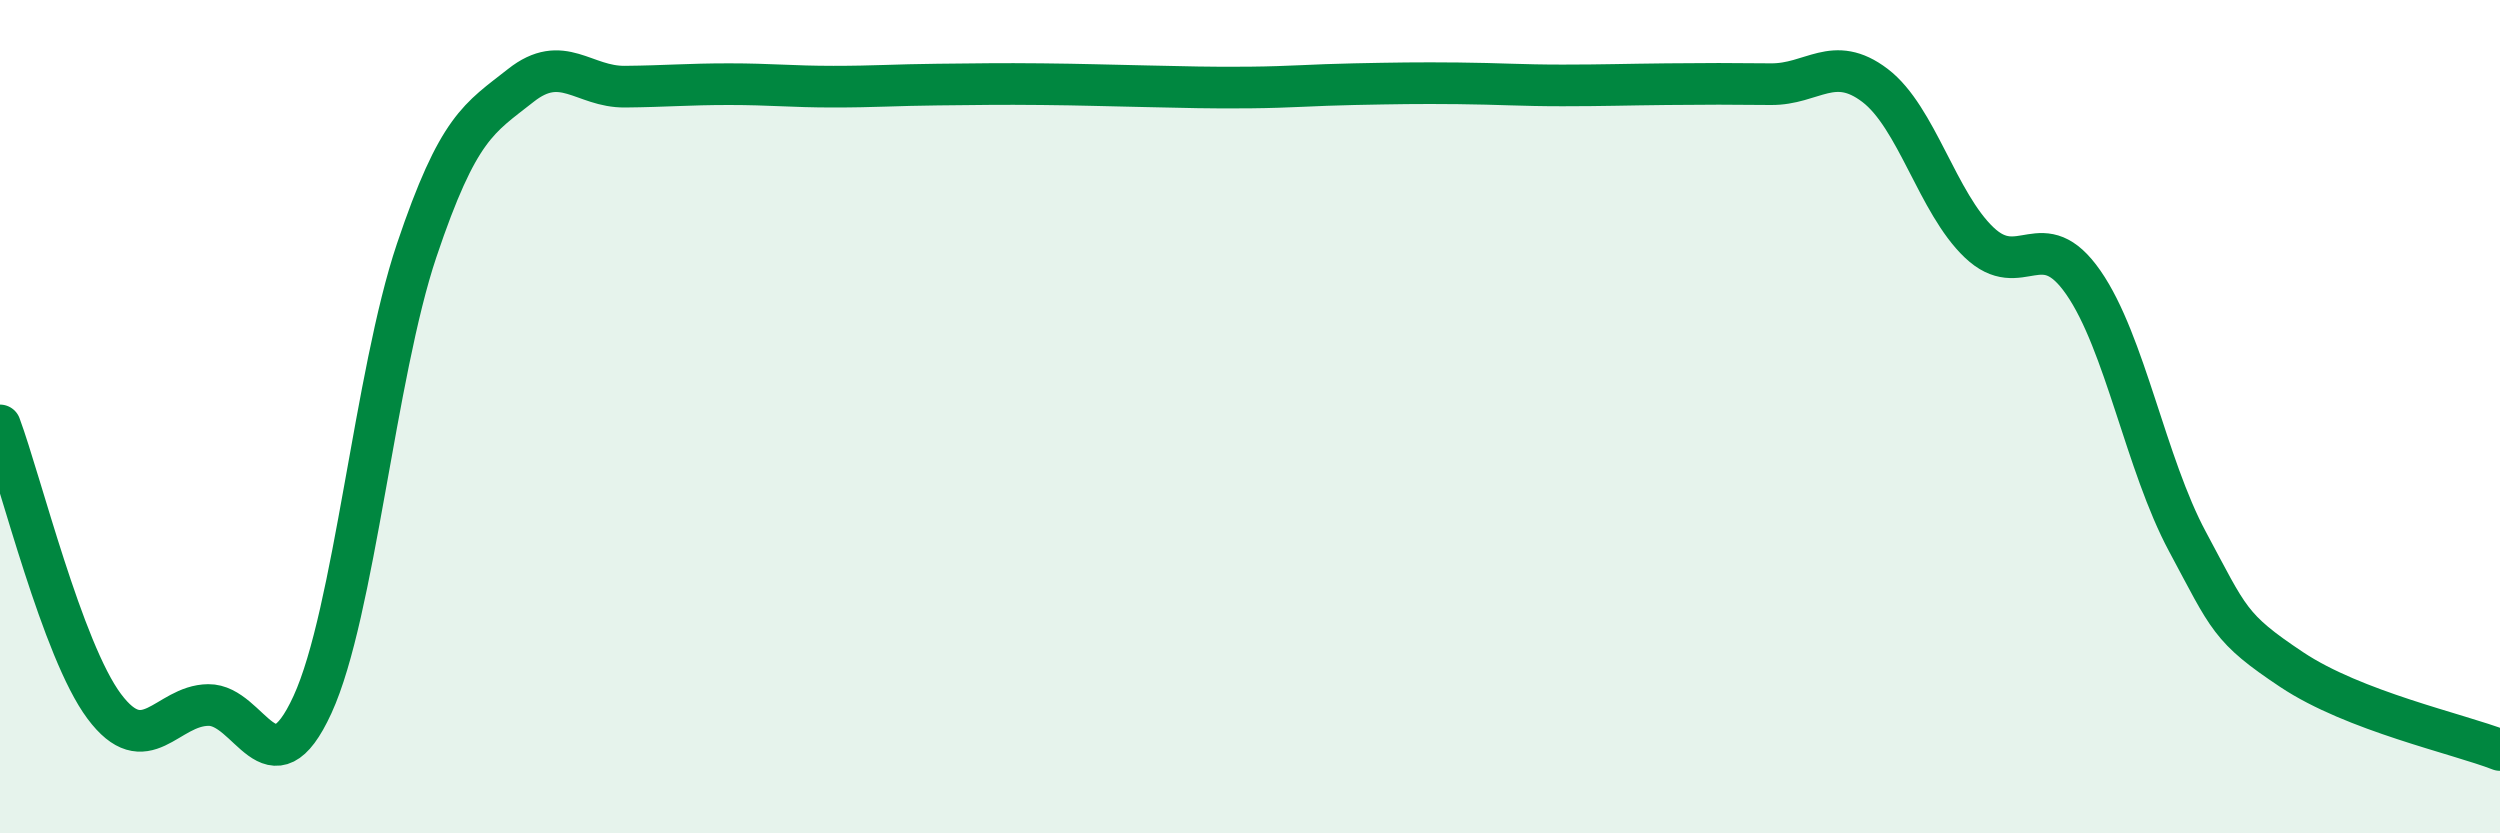
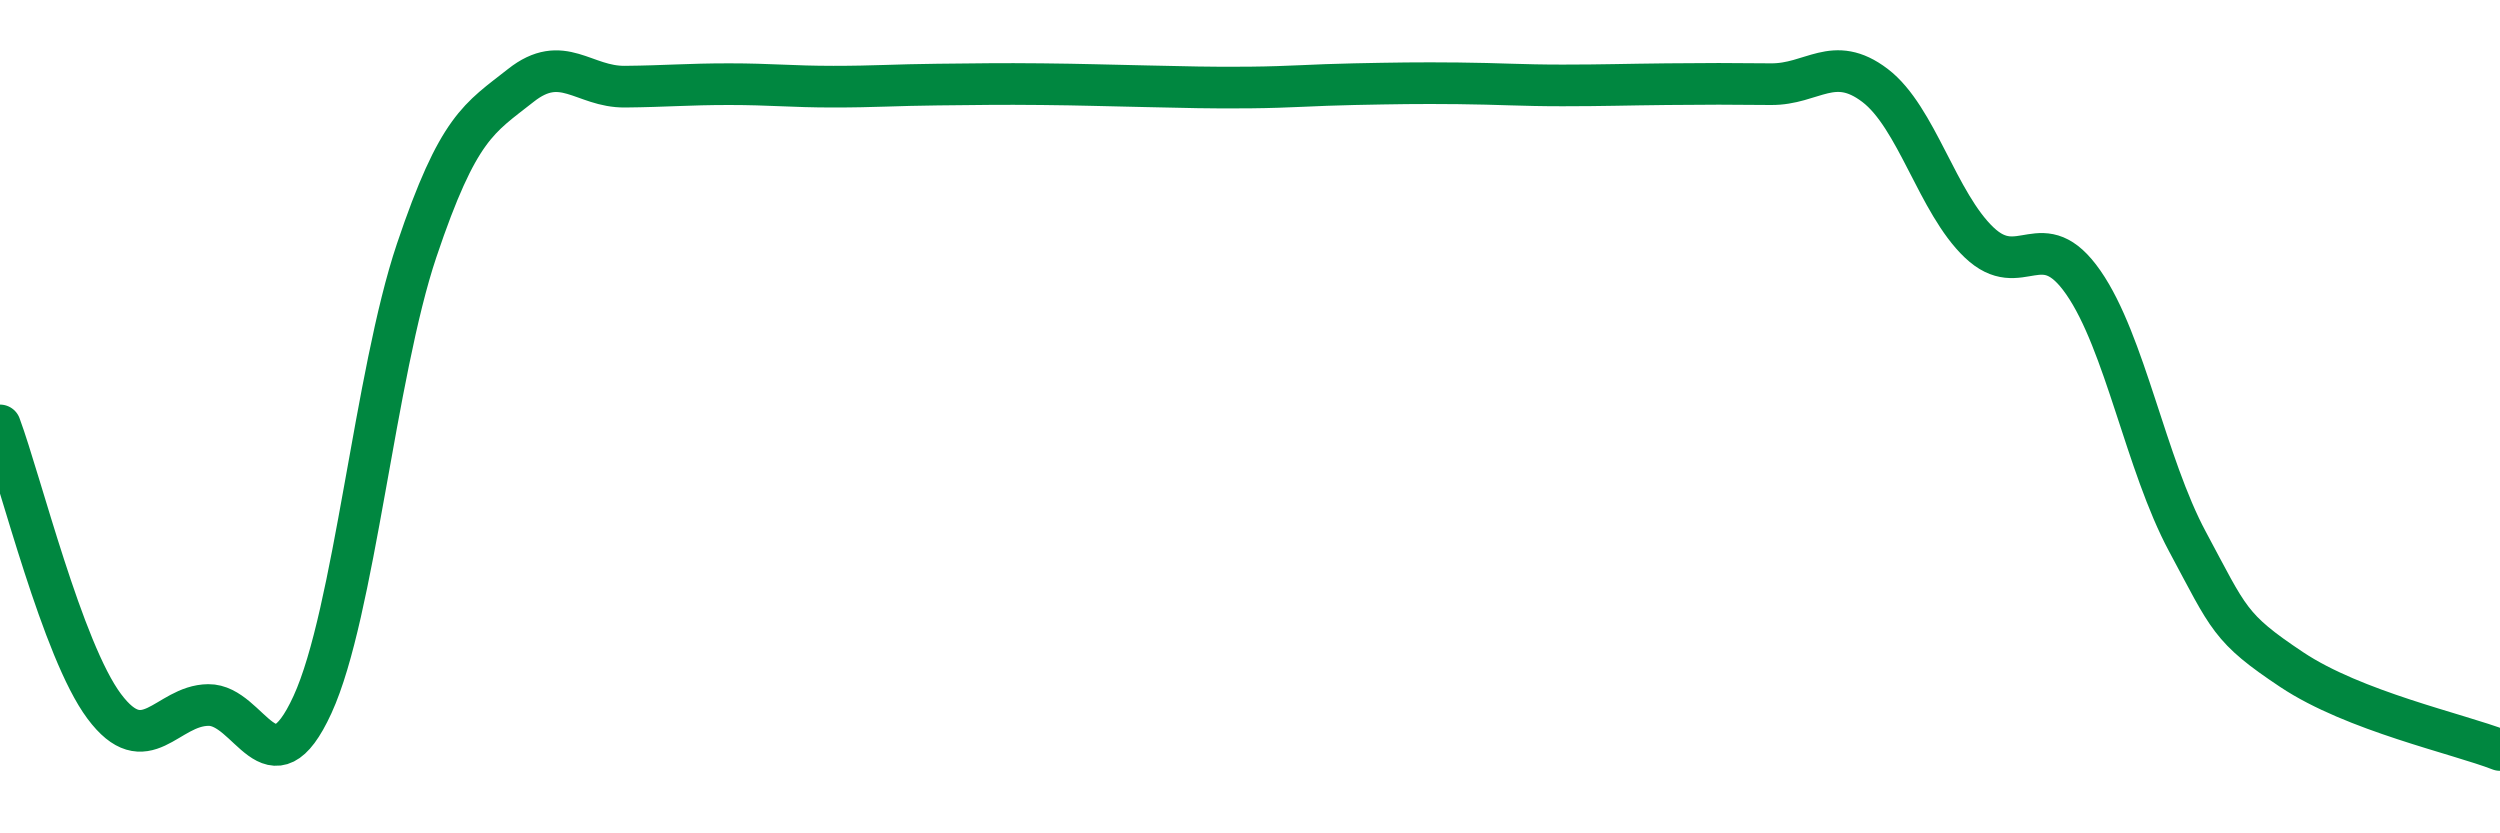
<svg xmlns="http://www.w3.org/2000/svg" width="60" height="20" viewBox="0 0 60 20">
-   <path d="M 0,10.21 C 0.5,11.56 1.5,15.61 2.5,16.95 C 3.5,18.29 4,16.93 5,16.92 C 6,16.91 6.5,19.09 7.5,16.91 C 8.5,14.73 9,8.98 10,6.01 C 11,3.04 11.5,2.84 12.5,2.05 C 13.5,1.26 14,2.09 15,2.08 C 16,2.07 16.5,2.02 17.5,2.02 C 18.5,2.02 19,2.08 20,2.08 C 21,2.08 21.5,2.04 22.5,2.03 C 23.5,2.02 24,2.01 25,2.02 C 26,2.03 26.5,2.05 27.5,2.07 C 28.5,2.09 29,2.11 30,2.1 C 31,2.09 31.5,2.04 32.5,2.02 C 33.5,2 34,1.99 35,2 C 36,2.01 36.5,2.05 37.5,2.05 C 38.5,2.05 39,2.03 40,2.02 C 41,2.01 41.5,2.01 42.5,2.02 C 43.5,2.03 44,1.29 45,2.05 C 46,2.81 46.5,4.87 47.5,5.82 C 48.5,6.77 49,5.34 50,6.78 C 51,8.22 51.5,11.14 52.5,13 C 53.5,14.86 53.5,15.07 55,16.07 C 56.5,17.07 59,17.61 60,18L60 20L0 20Z" fill="#008740" opacity="0.1" stroke-linecap="round" stroke-linejoin="round" />
  <path d="M 0,10.21 C 0.5,11.56 1.5,15.61 2.5,16.95 C 3.5,18.29 4,16.93 5,16.92 C 6,16.91 6.5,19.09 7.5,16.91 C 8.5,14.73 9,8.98 10,6.01 C 11,3.04 11.5,2.84 12.5,2.05 C 13.5,1.26 14,2.09 15,2.08 C 16,2.07 16.5,2.02 17.5,2.02 C 18.5,2.02 19,2.08 20,2.08 C 21,2.08 21.5,2.04 22.5,2.03 C 23.5,2.02 24,2.01 25,2.02 C 26,2.03 26.5,2.05 27.5,2.07 C 28.5,2.09 29,2.11 30,2.1 C 31,2.09 31.5,2.04 32.5,2.02 C 33.5,2 34,1.99 35,2 C 36,2.01 36.5,2.05 37.5,2.05 C 38.5,2.05 39,2.03 40,2.02 C 41,2.01 41.5,2.01 42.5,2.02 C 43.5,2.03 44,1.29 45,2.05 C 46,2.81 46.5,4.87 47.5,5.82 C 48.5,6.77 49,5.34 50,6.78 C 51,8.22 51.5,11.14 52.5,13 C 53.5,14.86 53.5,15.07 55,16.07 C 56.5,17.07 59,17.61 60,18" stroke="#008740" stroke-width="1" fill="none" stroke-linecap="round" stroke-linejoin="round" />
</svg>